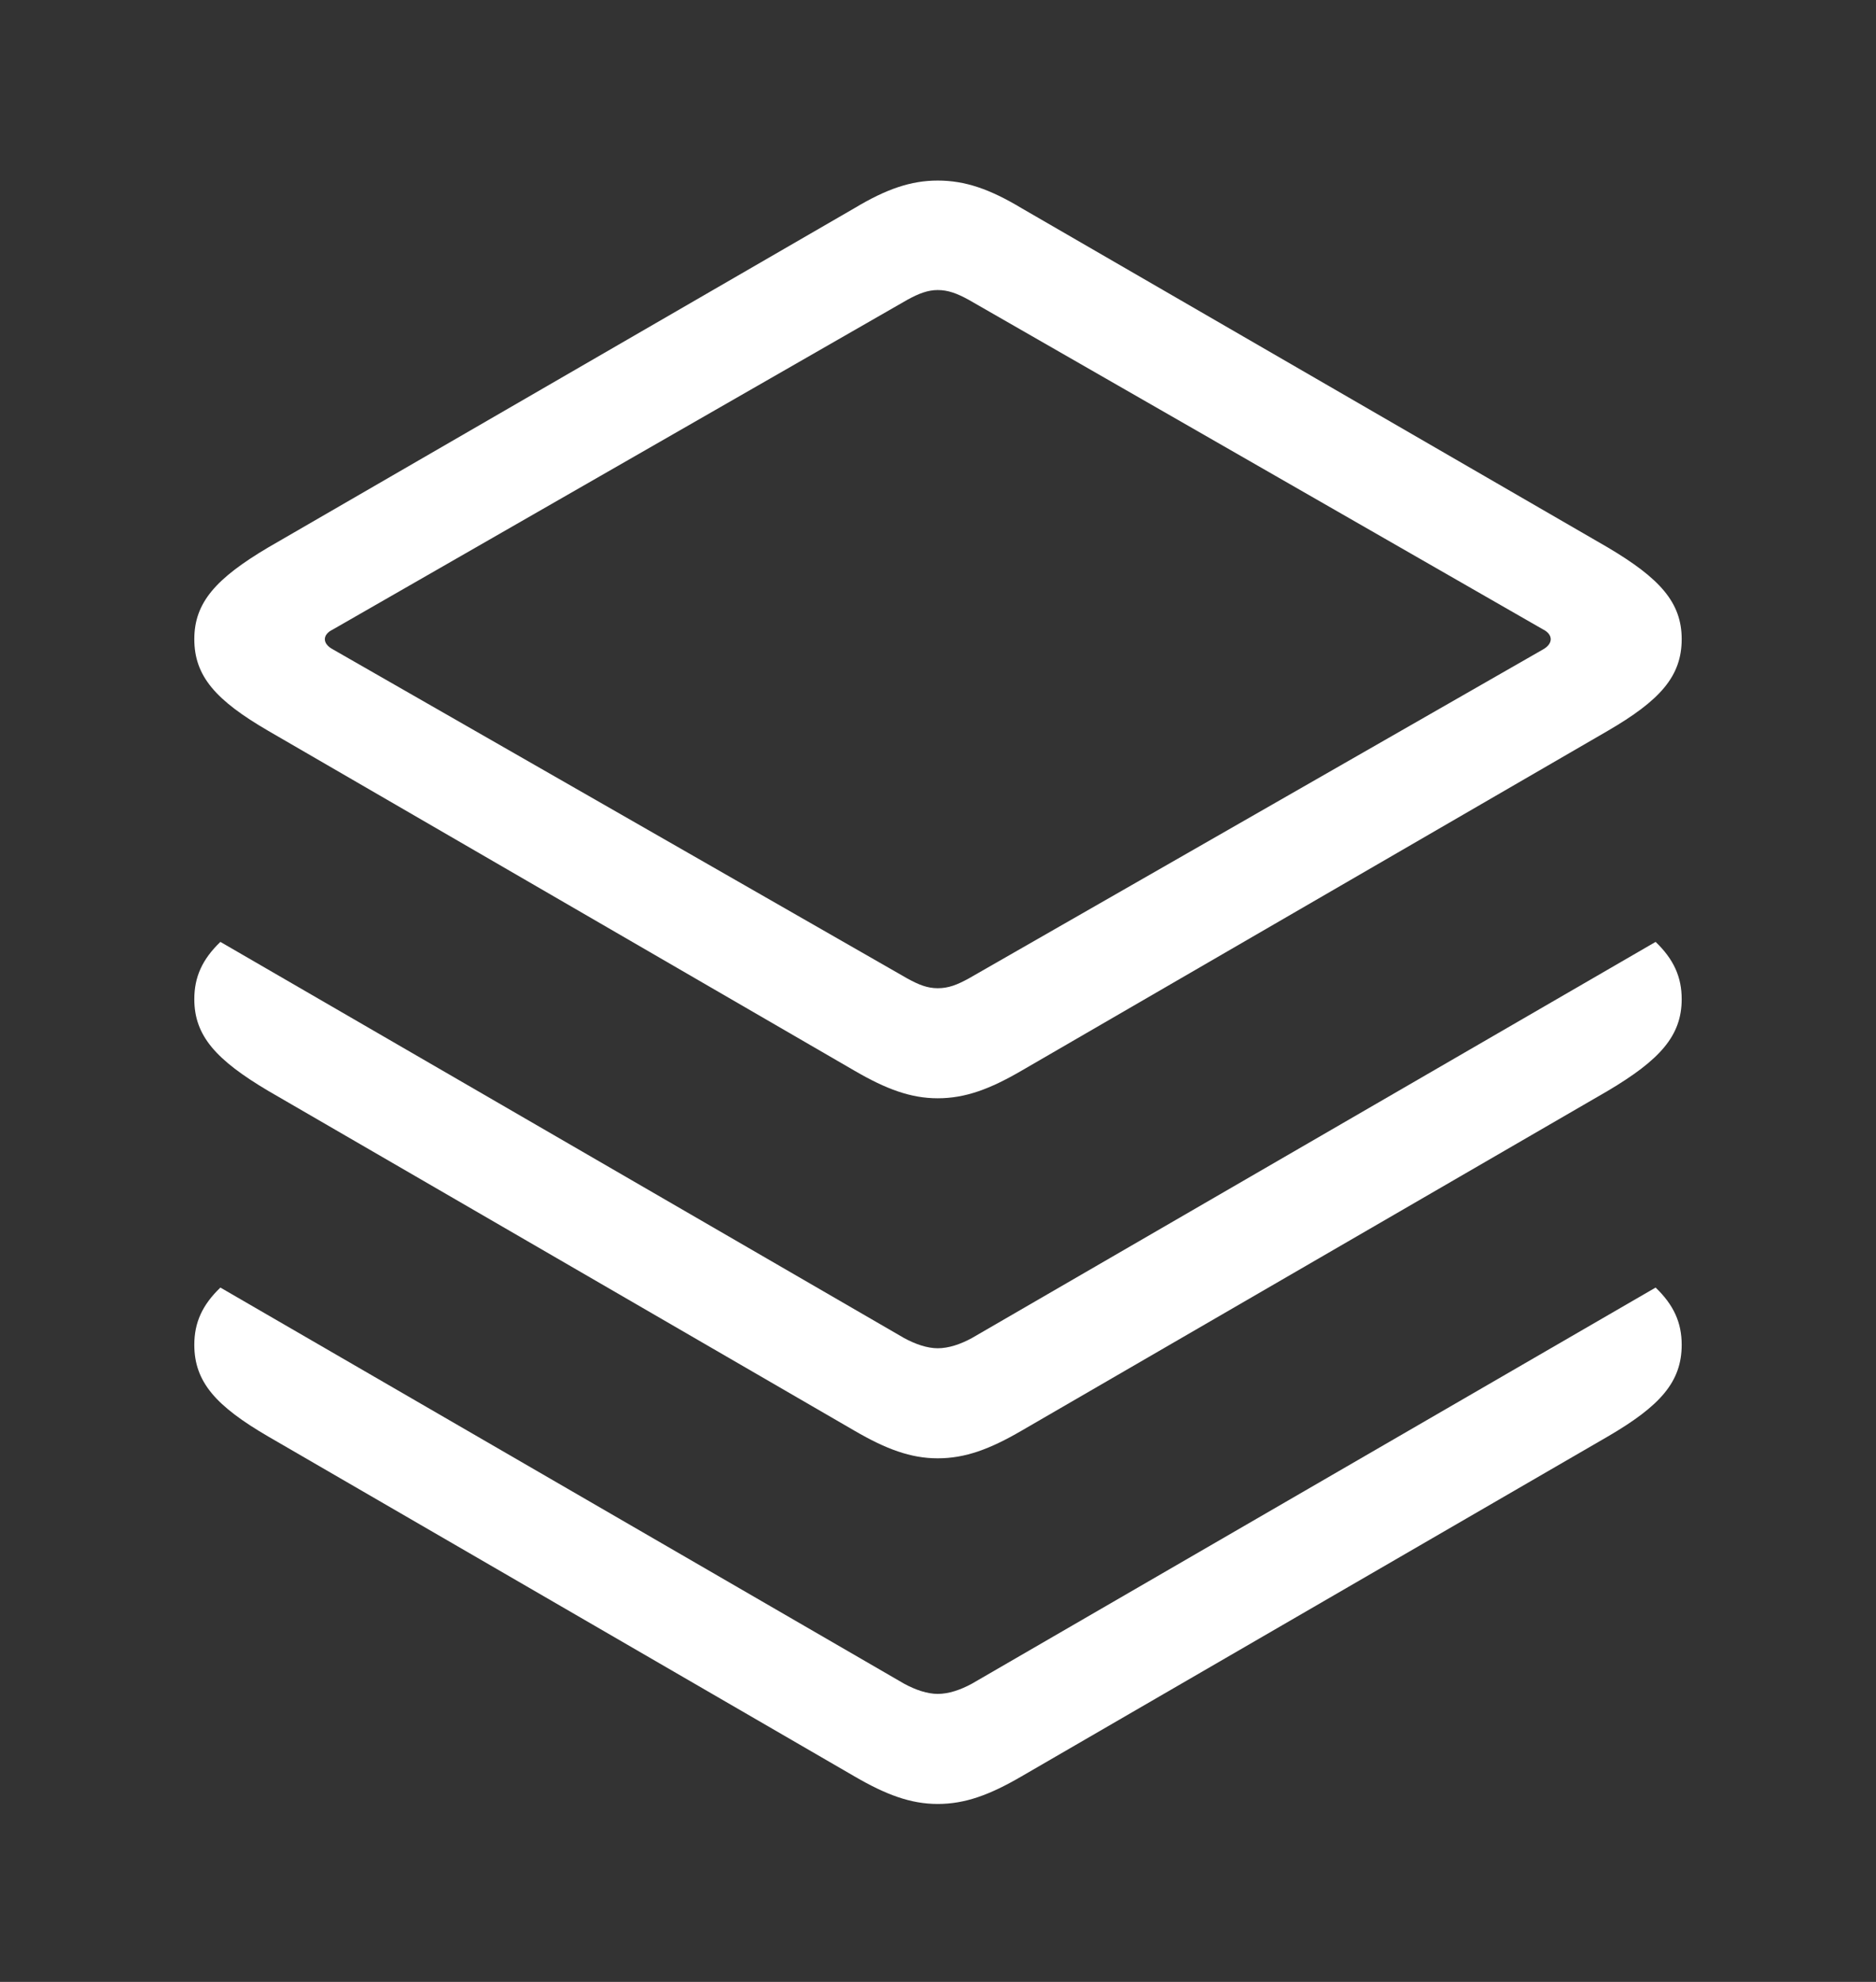
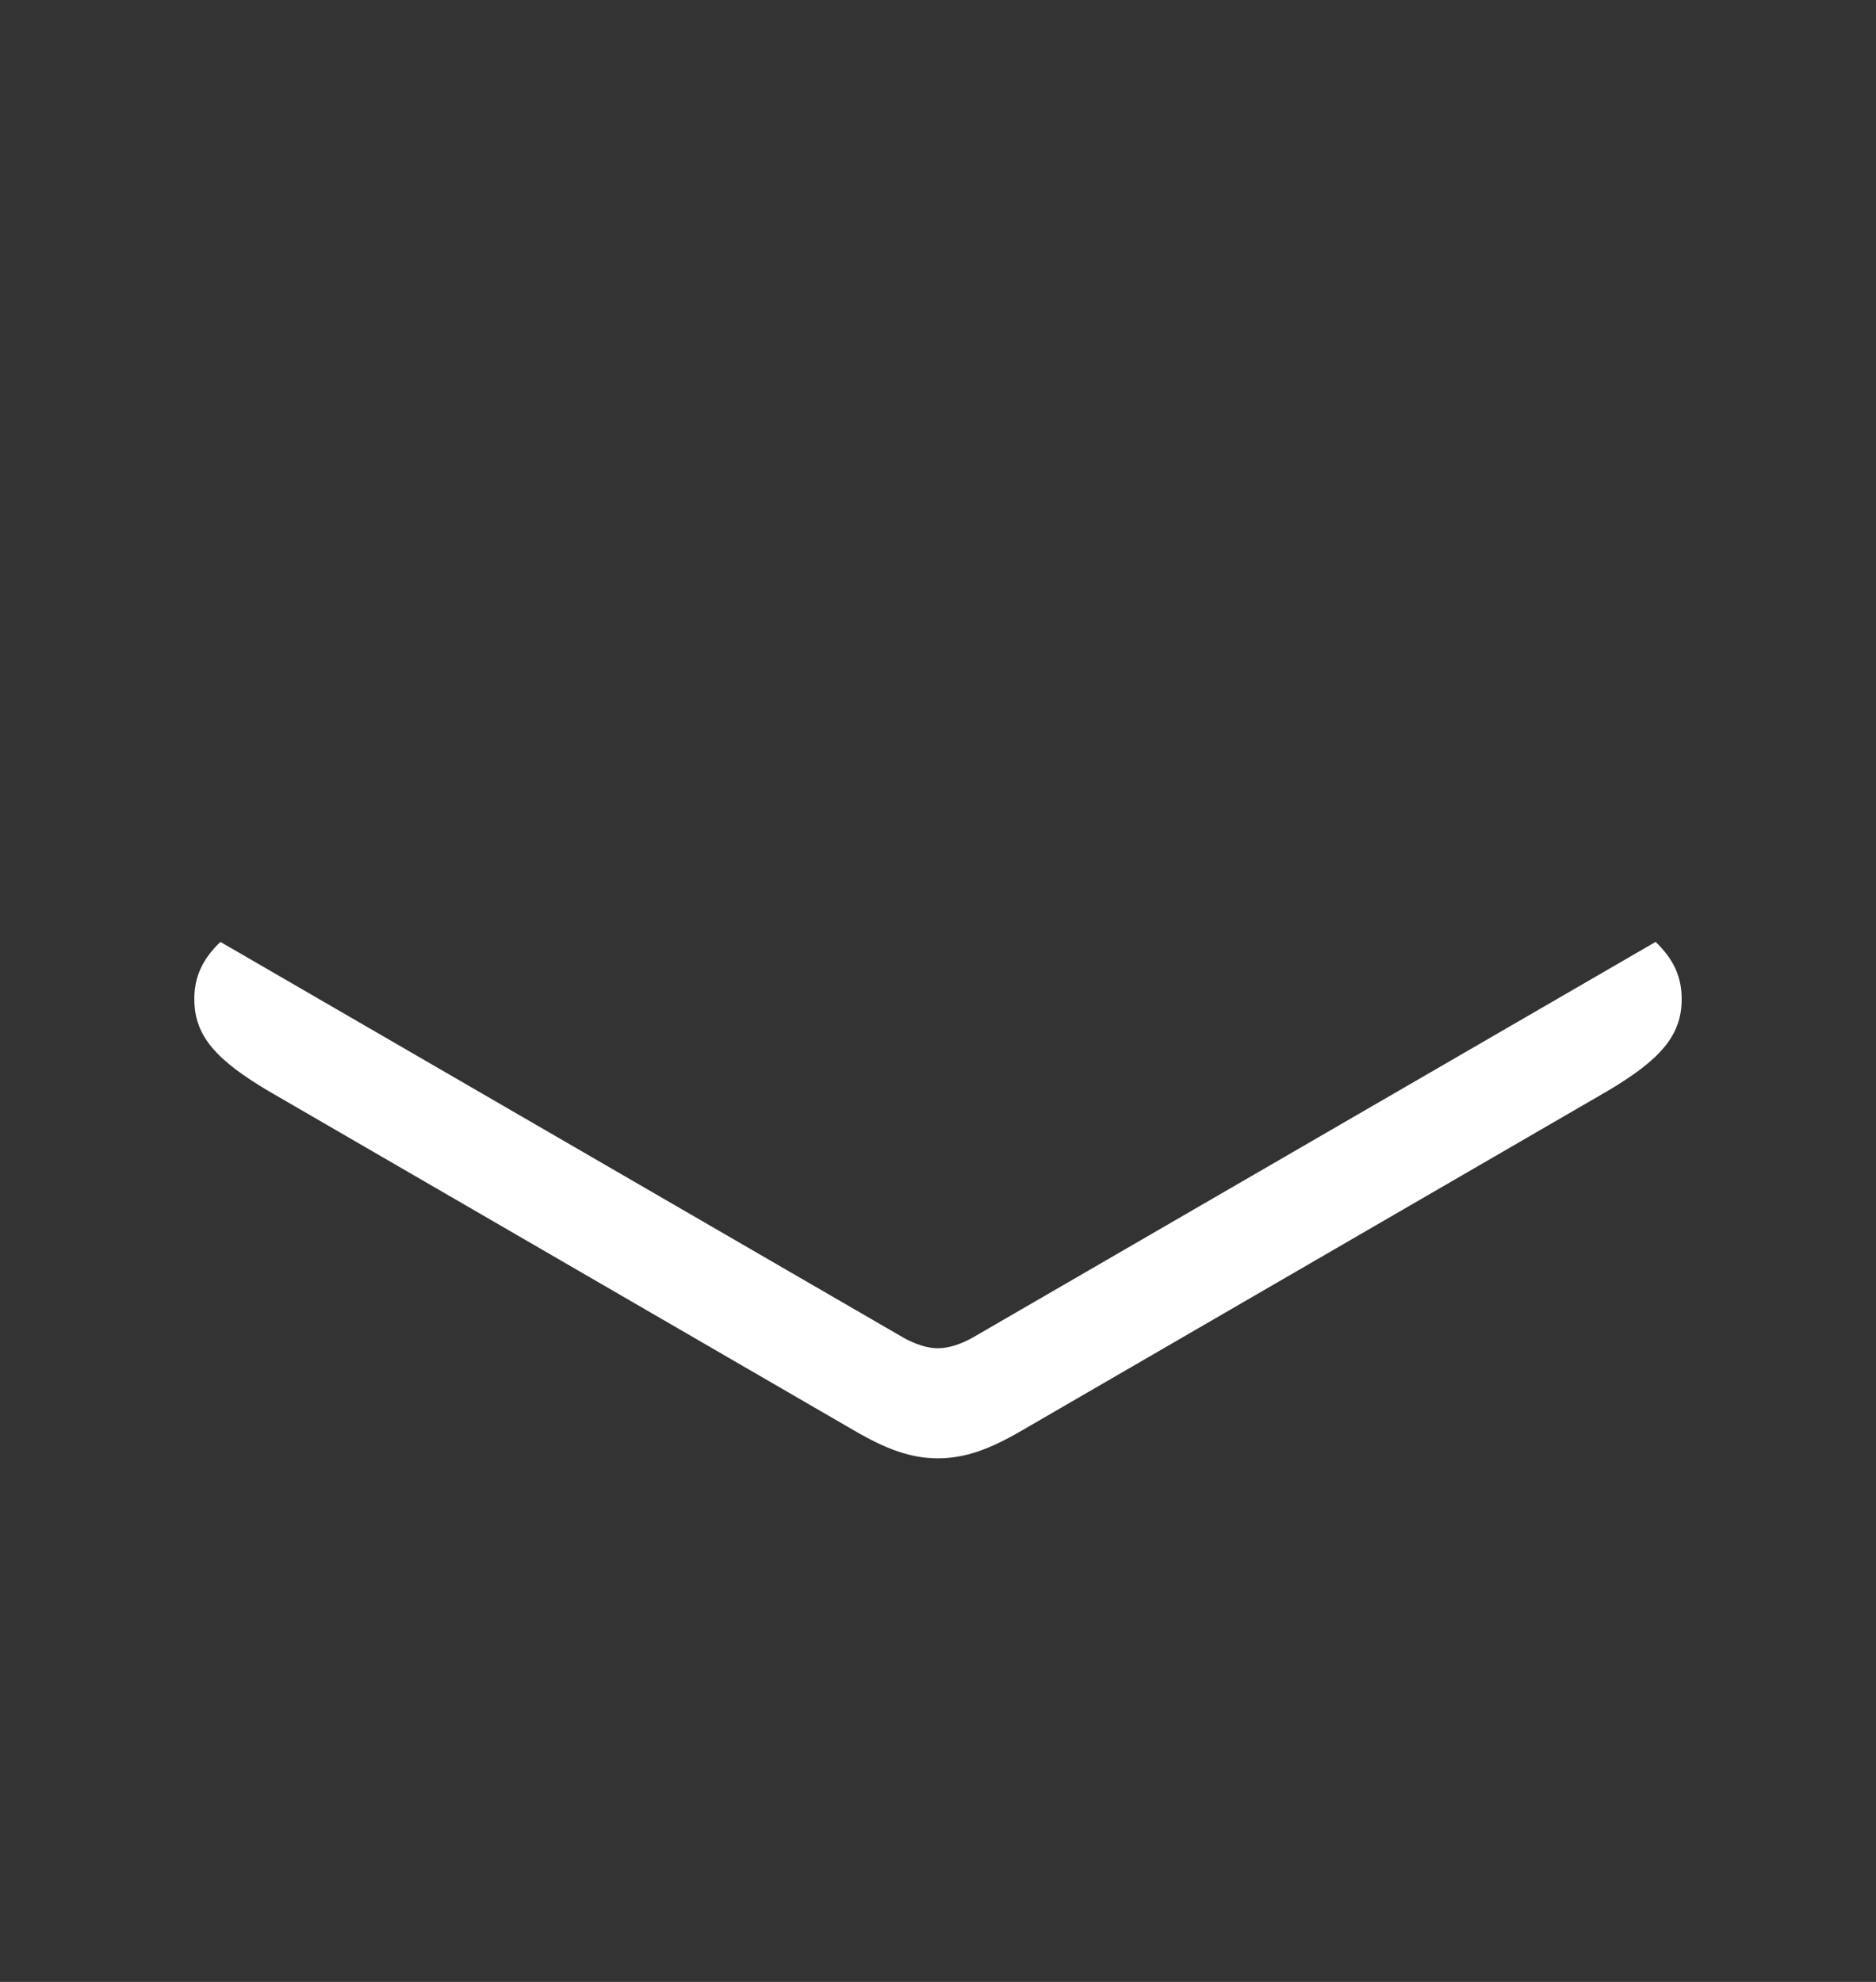
<svg xmlns="http://www.w3.org/2000/svg" width="71" height="75" viewBox="0 0 71 75" fill="none">
  <rect x="0" y="0" width="71" height="75" fill="#333333" stroke="none" />
-   <path d="M63.646 50.891C63.646 52.301 62.822 53.212 60.848 54.362L38.656 67.226C37.463 67.92 36.531 68.267 35.489 68.267C34.47 68.267 33.537 67.92 32.344 67.226L10.152 54.362C8.178 53.212 7.354 52.301 7.354 50.891C7.354 50.048 7.658 49.381 8.341 48.725L34.209 63.711C34.643 63.95 35.099 64.102 35.489 64.102C35.901 64.102 36.357 63.95 36.791 63.711L62.659 48.725C63.342 49.381 63.646 50.048 63.646 50.891Z" fill="#ffffff" />
  <path d="M63.646 37.811C63.646 39.199 62.822 40.11 60.848 41.282L38.656 54.145C37.463 54.839 36.531 55.187 35.489 55.187C34.47 55.187 33.537 54.839 32.344 54.145L10.152 41.282C8.178 40.11 7.354 39.199 7.354 37.811C7.354 36.968 7.658 36.3 8.341 35.644L34.209 50.631C34.643 50.87 35.099 51.022 35.489 51.022C35.901 51.022 36.357 50.87 36.791 50.631L62.659 35.644C63.342 36.3 63.646 36.968 63.646 37.811Z" fill="#ffffff" />
-   <path d="M10.152 27.657L32.344 40.521C33.537 41.215 34.47 41.562 35.489 41.562C36.531 41.562 37.463 41.215 38.656 40.521L60.848 27.657C62.822 26.508 63.646 25.597 63.646 24.187C63.646 22.798 62.822 21.887 60.848 20.716L38.656 7.874C37.463 7.158 36.531 6.833 35.489 6.833C34.47 6.833 33.537 7.158 32.344 7.874L10.152 20.716C8.178 21.887 7.354 22.798 7.354 24.187C7.354 25.597 8.178 26.508 10.152 27.657ZM12.604 24.577C12.191 24.36 12.191 24.013 12.604 23.818L34.34 11.345C34.773 11.106 35.12 10.976 35.489 10.976C35.88 10.976 36.227 11.106 36.661 11.345L58.397 23.818C58.787 24.013 58.787 24.36 58.397 24.577L36.661 37.029C36.227 37.267 35.901 37.397 35.489 37.397C35.099 37.397 34.773 37.267 34.34 37.029L12.604 24.577Z" fill="#ffffff" />
</svg>